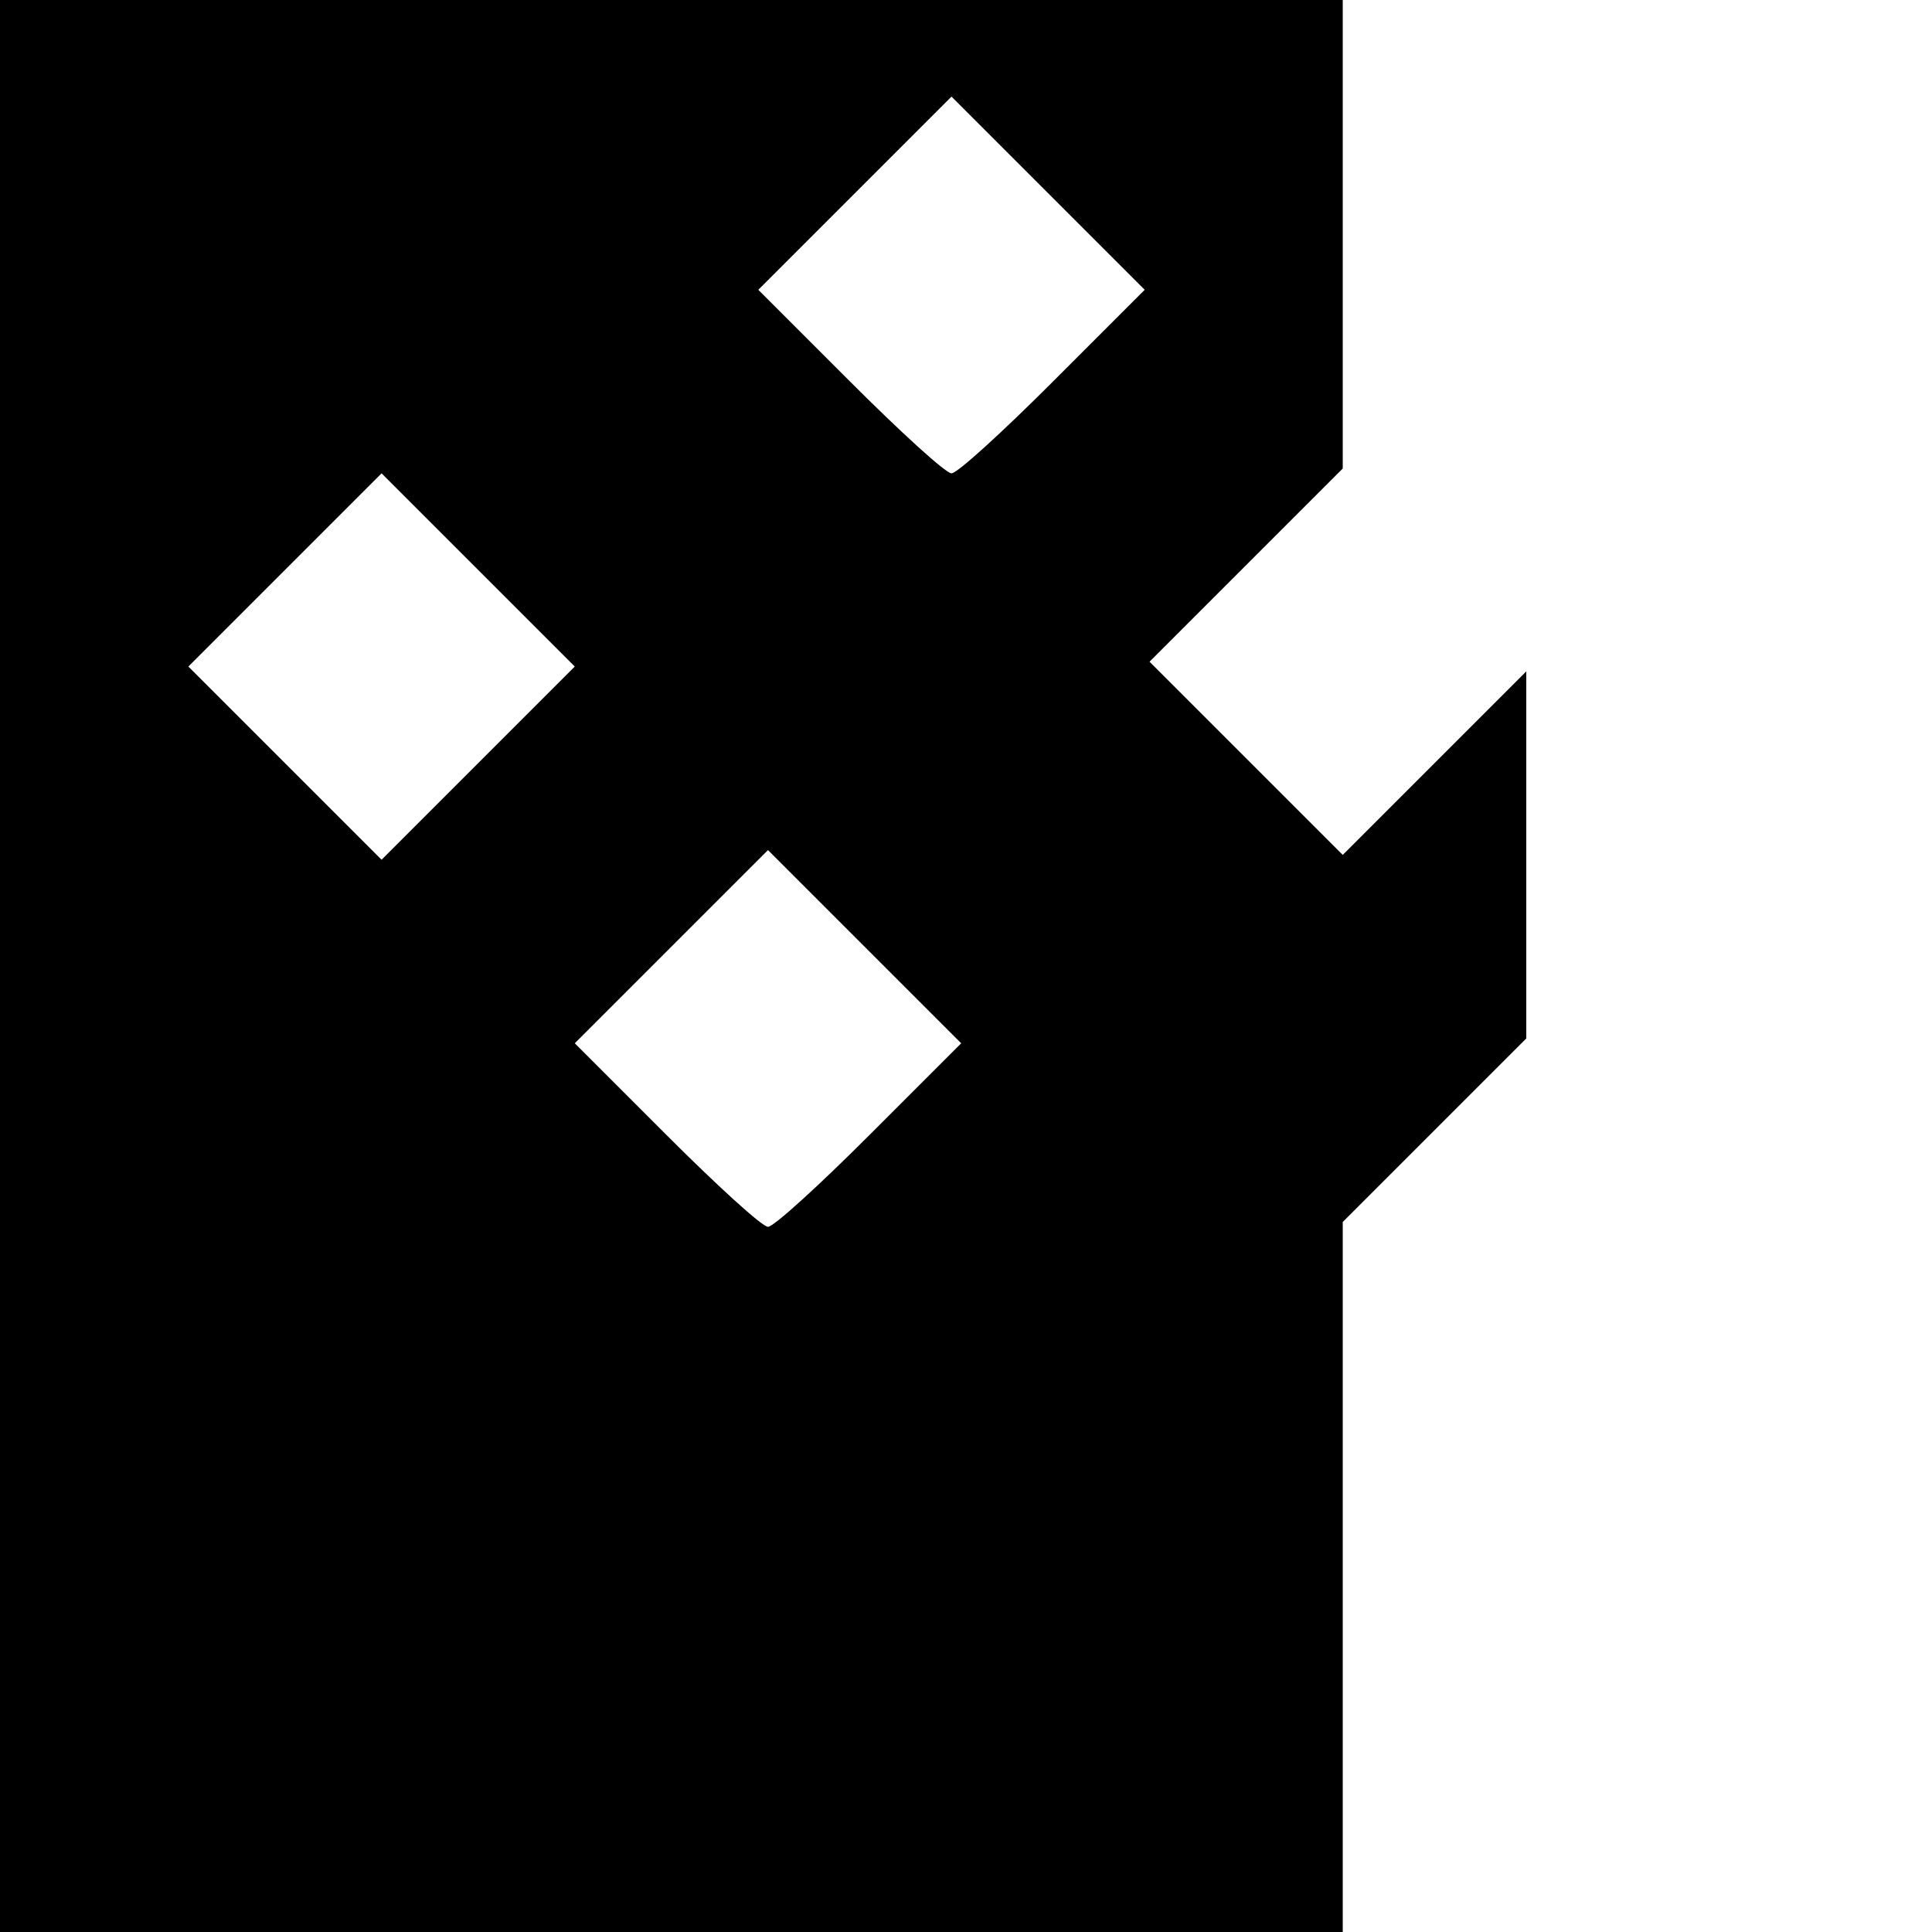
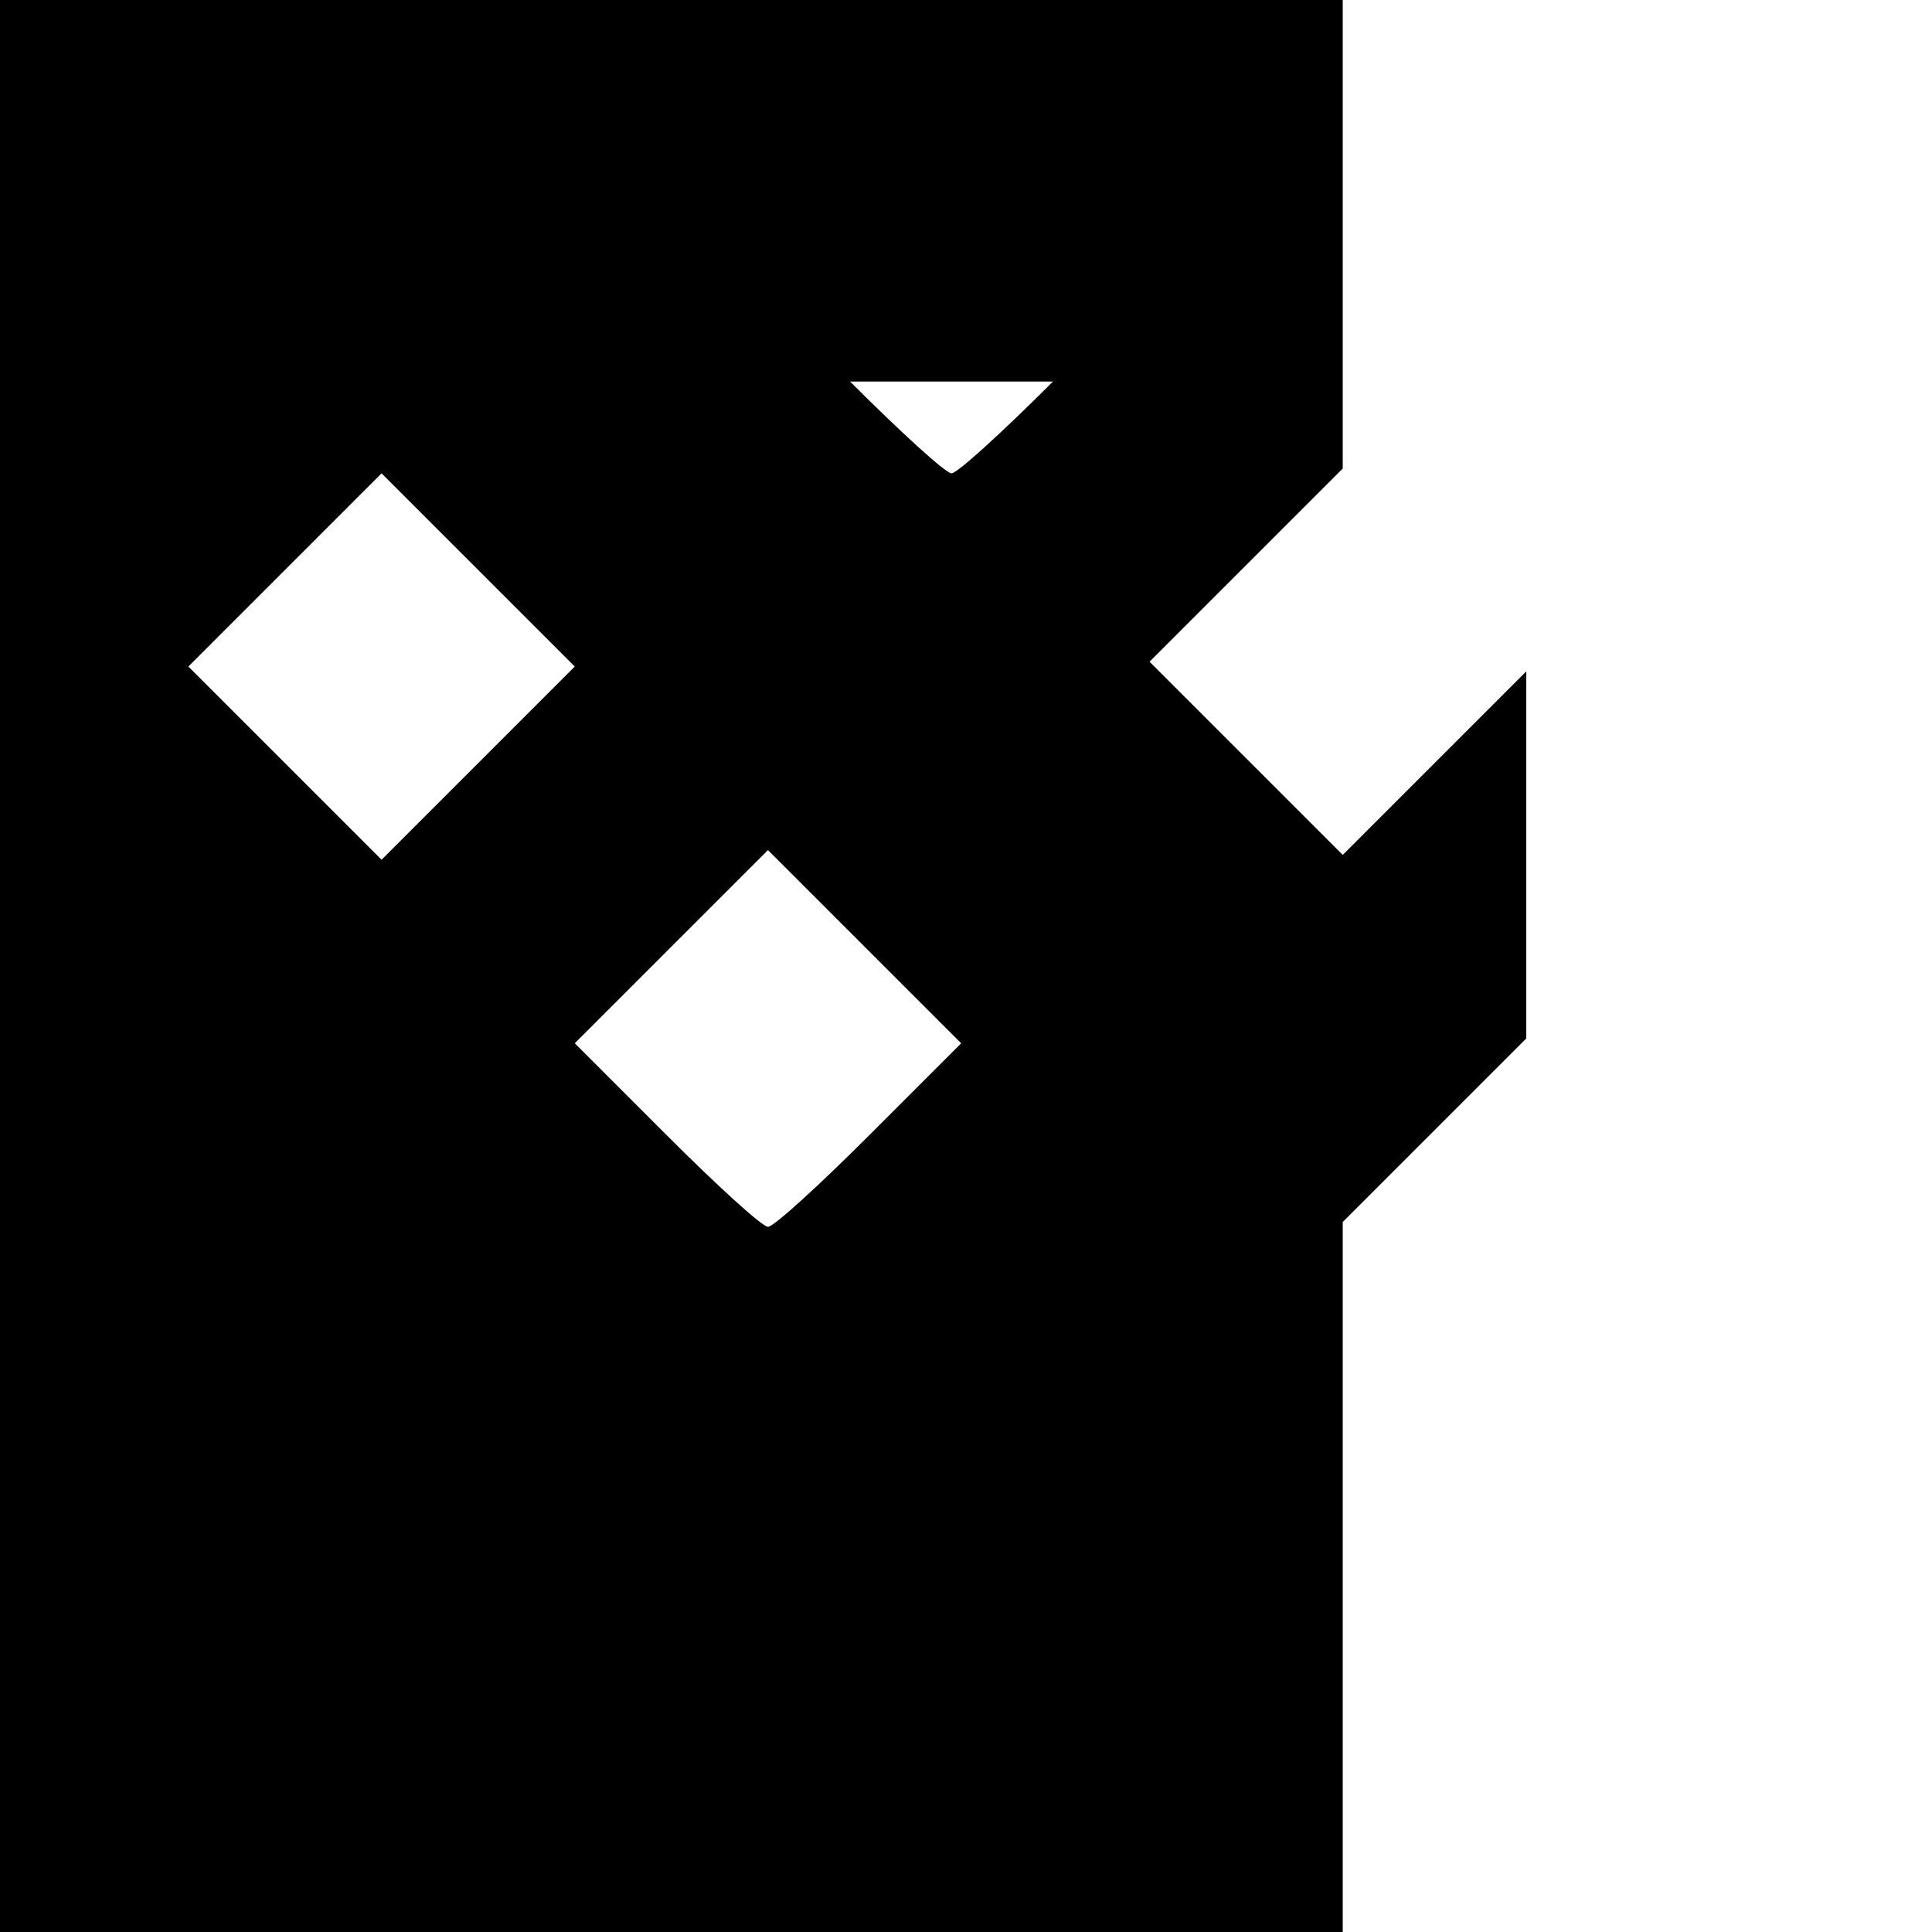
<svg xmlns="http://www.w3.org/2000/svg" version="1.0" width="200pt" height="200pt" viewBox="0 0 200 200" preserveAspectRatio="xMidYMid meet">
  <g transform="translate(0,200) scale(0.1,-0.1)" fill="#000000" stroke="none">
-     <path d="M0 1000 l0 -1000 695 0 695 0 0 368 0 367 95 95 95 95 0 190 0 190 -95 -95 -95 -95 -100 100 -100 100 100 100 100 100 0 243 0 242 -695 0 -695 0 0 -1000z m1090 605 c-52 -52 -99 -95 -105 -95 -6 0 -53 43 -105 95 l-95 95 100 100 100 100 100 -100 100 -100 -95 -95z m-595 -395 l-100 -100 -100 100 -100 100 100 100 100 100 100 -100 100 -100 -100 -100z m405 -385 c-52 -52 -99 -95 -105 -95 -6 0 -53 43 -105 95 l-95 95 100 100 100 100 100 -100 100 -100 -95 -95z" />
+     <path d="M0 1000 l0 -1000 695 0 695 0 0 368 0 367 95 95 95 95 0 190 0 190 -95 -95 -95 -95 -100 100 -100 100 100 100 100 100 0 243 0 242 -695 0 -695 0 0 -1000z m1090 605 c-52 -52 -99 -95 -105 -95 -6 0 -53 43 -105 95 z m-595 -395 l-100 -100 -100 100 -100 100 100 100 100 100 100 -100 100 -100 -100 -100z m405 -385 c-52 -52 -99 -95 -105 -95 -6 0 -53 43 -105 95 l-95 95 100 100 100 100 100 -100 100 -100 -95 -95z" />
  </g>
</svg>